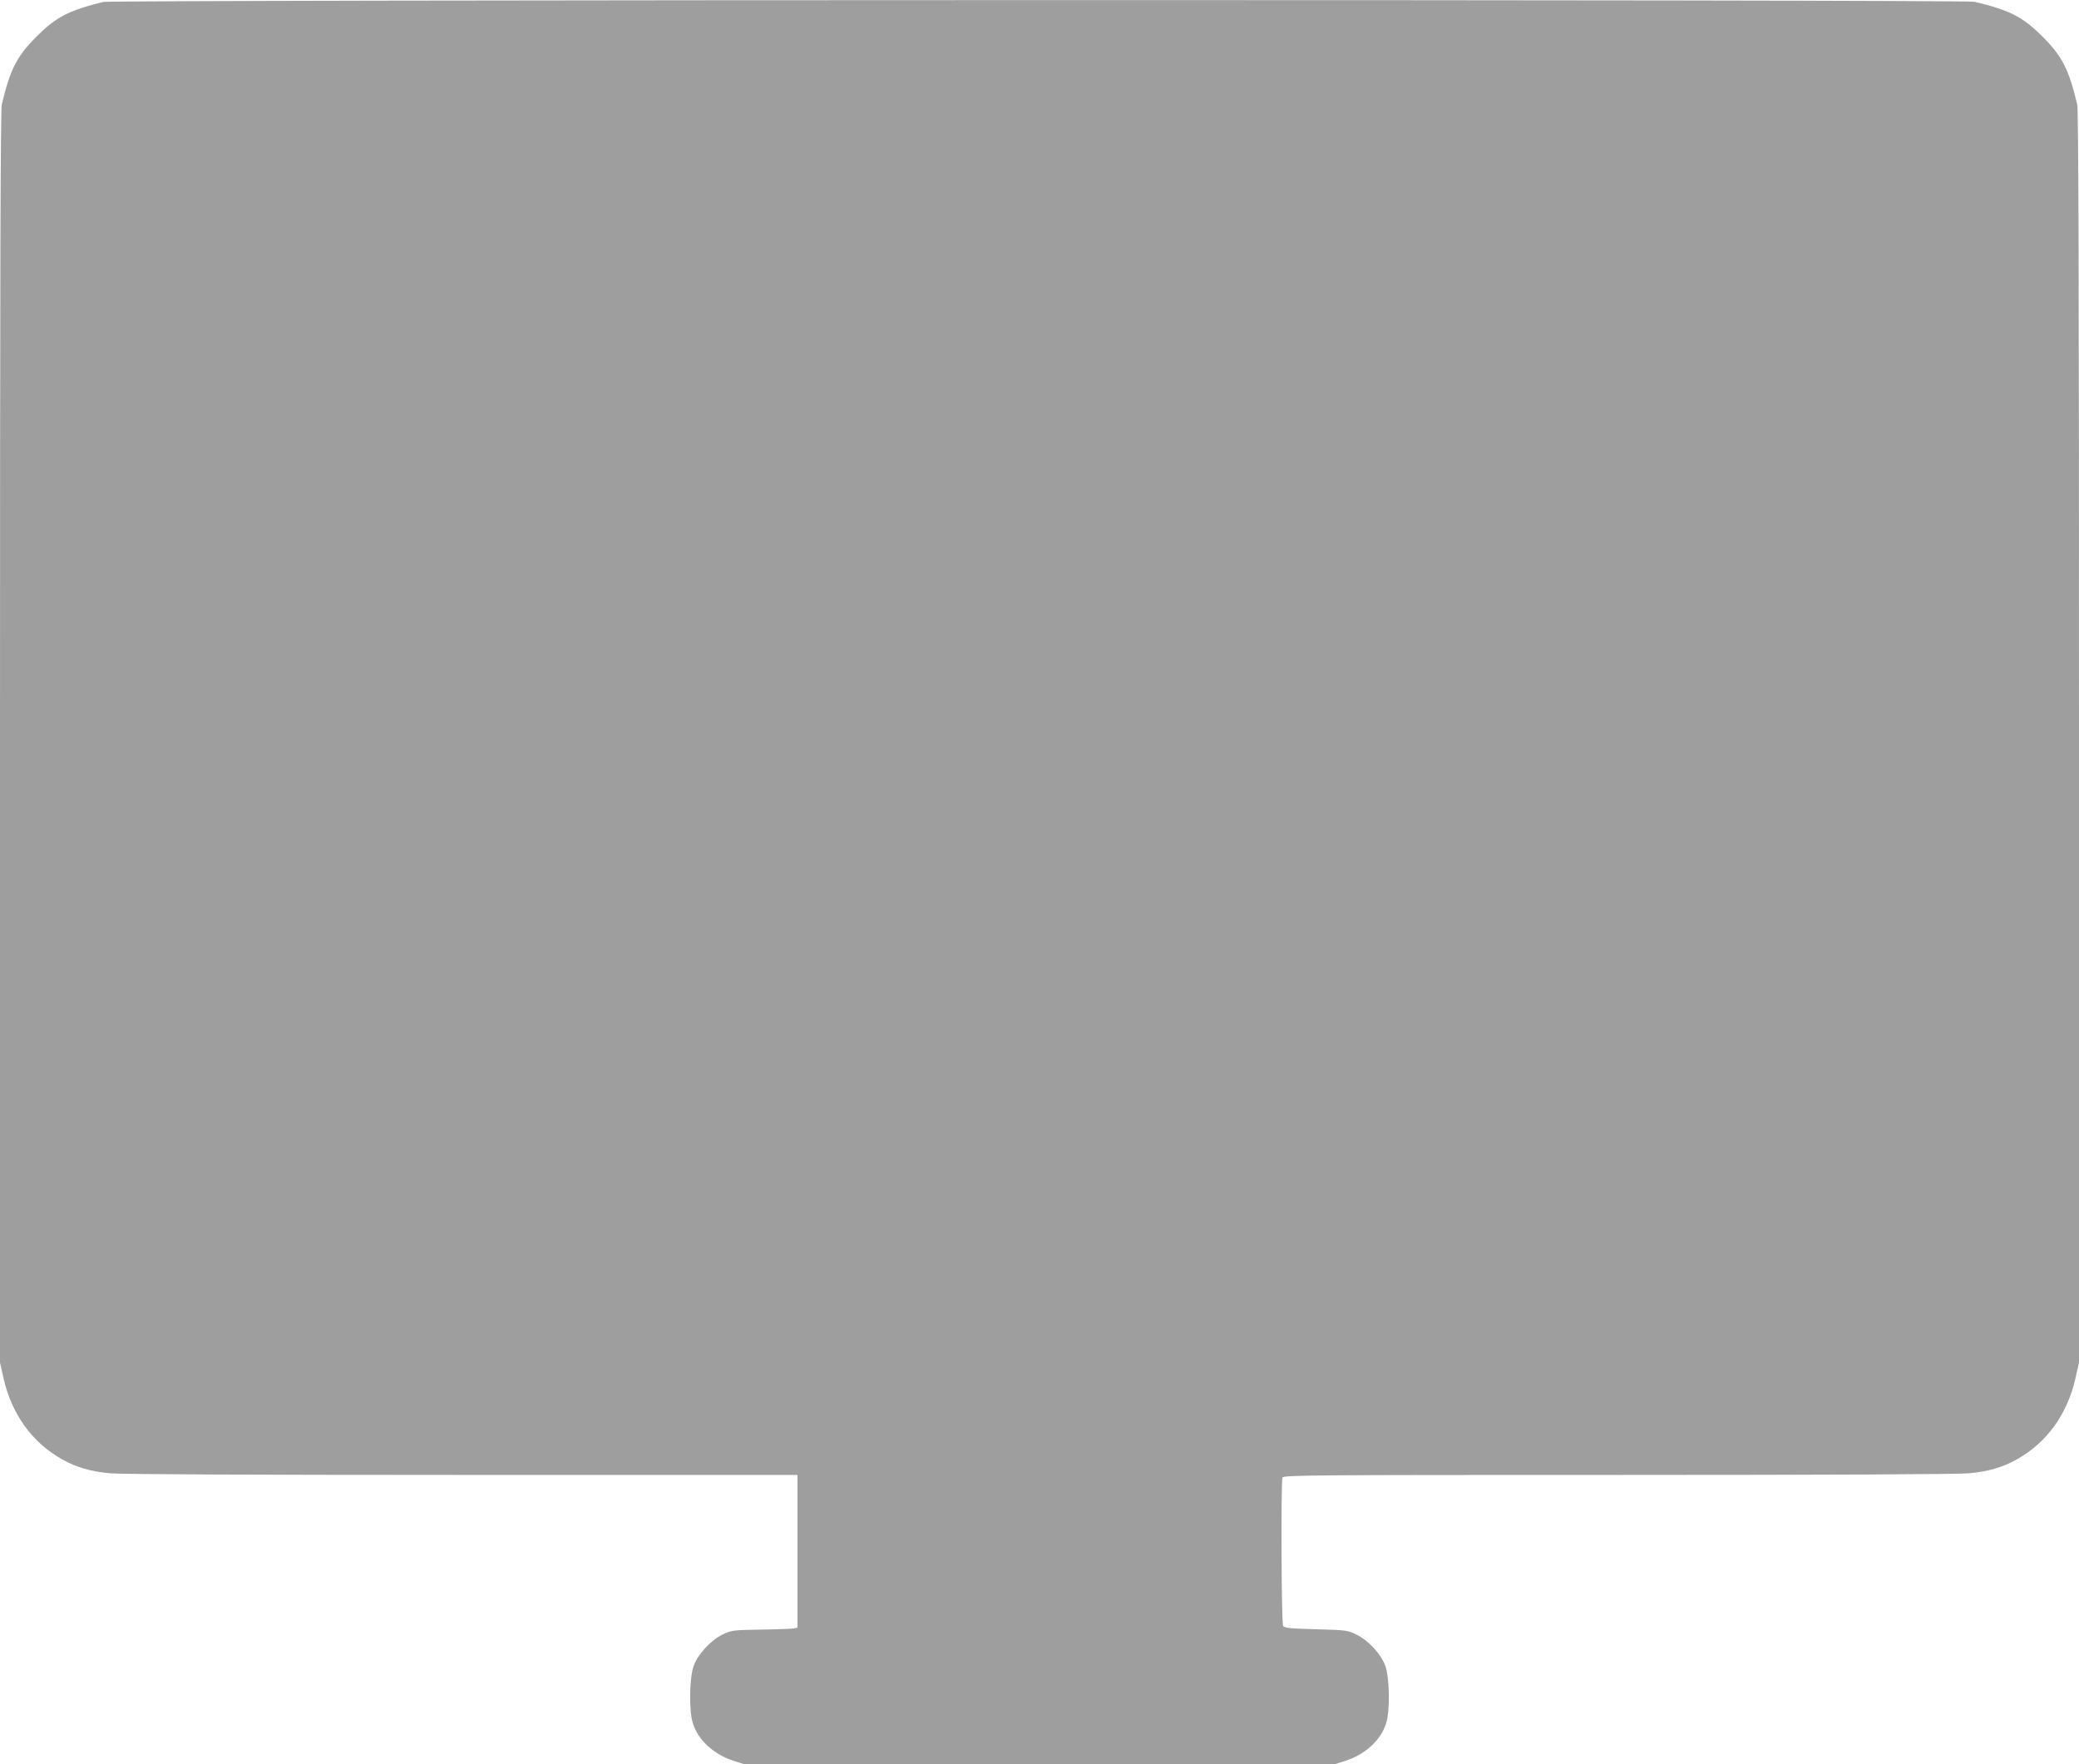
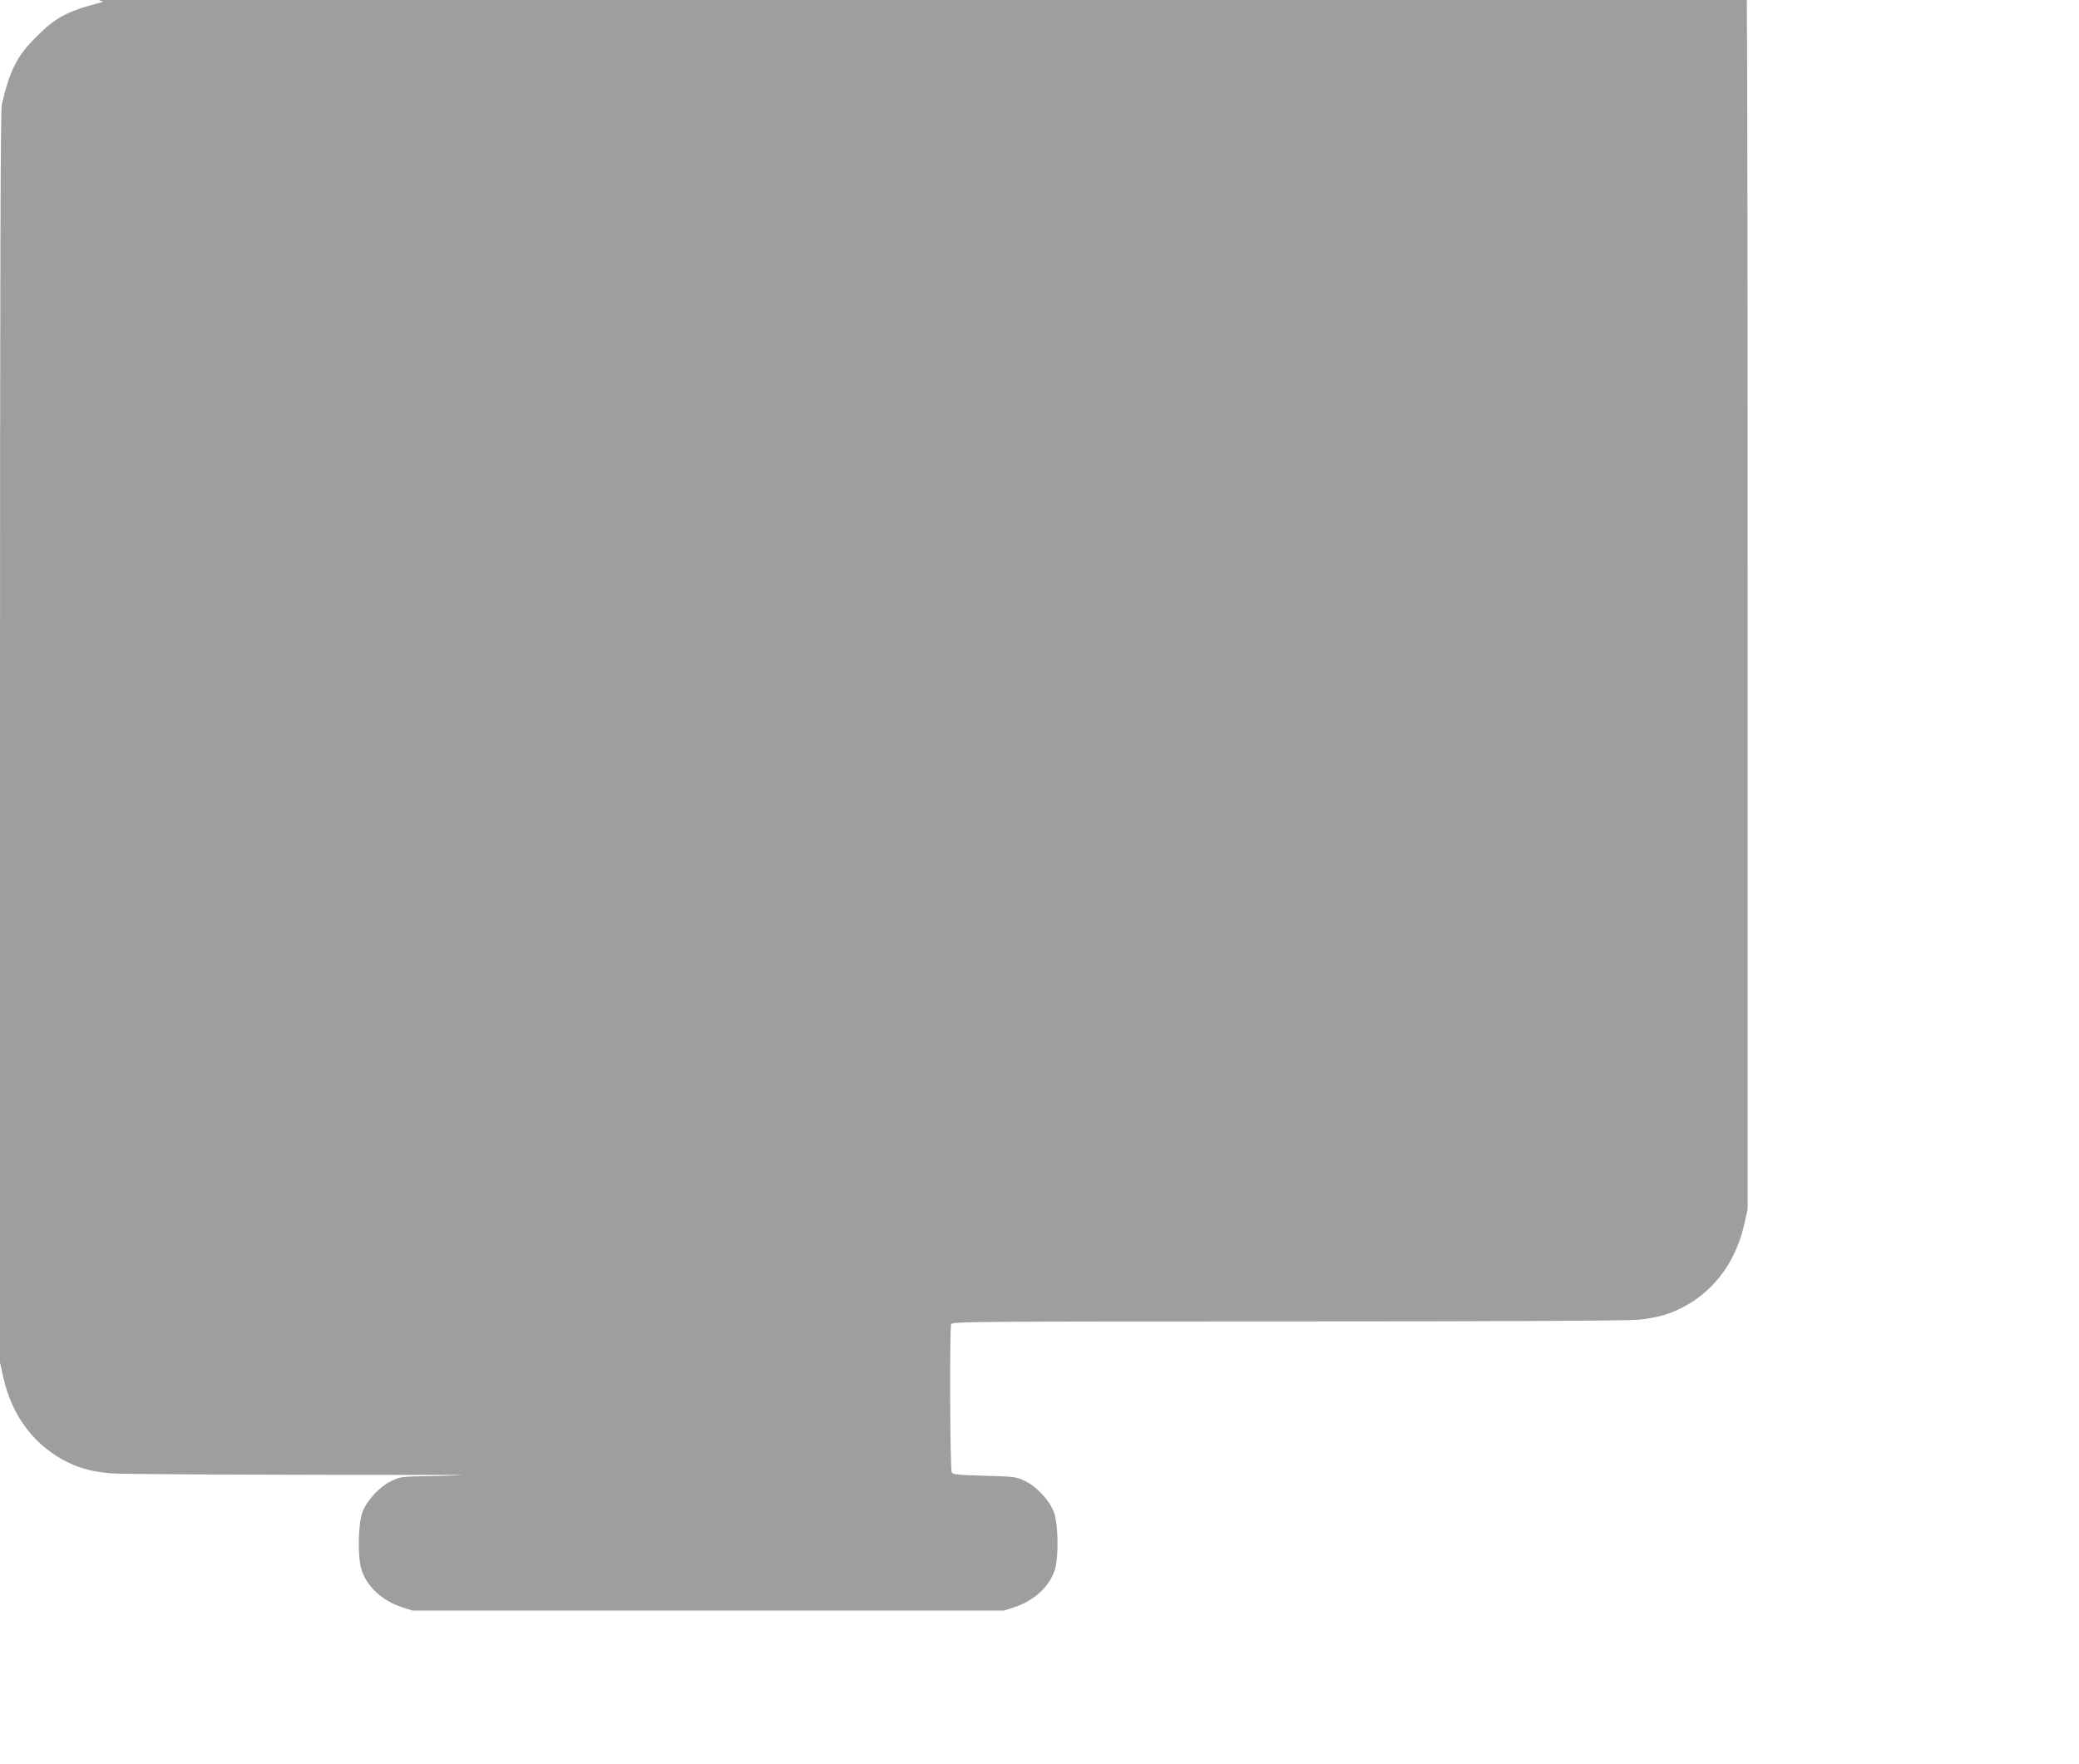
<svg xmlns="http://www.w3.org/2000/svg" version="1.0" width="1280pt" height="1086pt" viewBox="0 0 1280 1086" preserveAspectRatio="xMidYMid meet">
  <g transform="translate(0,1086) scale(0.1,-0.1)" fill="#9e9e9e" stroke="none">
-     <path d="M635 10848 c-213 -53 -289 -92 -410 -213 -122 -122 -162 -201 -214 -418 -8 -35 -11 -1074 -11 -3896 l0 -3849 21 -94 c51 -225 177 -399 363 -503 88 -49 175 -74 295 -85 67 -6 863 -10 2169 -10 l2062 0 0 -470 0 -470 -22 -5 c-13 -2 -104 -6 -203 -7 -174 -3 -182 -4 -237 -31 -73 -36 -150 -119 -177 -192 -26 -70 -30 -272 -6 -351 31 -104 127 -193 249 -233 l65 -21 1821 0 1821 0 65 21 c122 40 218 129 249 233 24 79 20 281 -6 351 -27 73 -104 156 -177 192 -55 27 -64 28 -250 33 -157 4 -195 8 -202 20 -11 16 -14 888 -4 914 6 15 197 16 2063 16 1301 0 2095 4 2162 10 120 11 207 36 295 85 186 104 312 278 363 503 l21 94 0 3849 c0 2822 -3 3861 -11 3896 -52 217 -92 296 -214 418 -122 122 -201 162 -418 214 -62 15 -11462 13 -11522 -1z" />
+     <path d="M635 10848 c-213 -53 -289 -92 -410 -213 -122 -122 -162 -201 -214 -418 -8 -35 -11 -1074 -11 -3896 l0 -3849 21 -94 c51 -225 177 -399 363 -503 88 -49 175 -74 295 -85 67 -6 863 -10 2169 -10 c-13 -2 -104 -6 -203 -7 -174 -3 -182 -4 -237 -31 -73 -36 -150 -119 -177 -192 -26 -70 -30 -272 -6 -351 31 -104 127 -193 249 -233 l65 -21 1821 0 1821 0 65 21 c122 40 218 129 249 233 24 79 20 281 -6 351 -27 73 -104 156 -177 192 -55 27 -64 28 -250 33 -157 4 -195 8 -202 20 -11 16 -14 888 -4 914 6 15 197 16 2063 16 1301 0 2095 4 2162 10 120 11 207 36 295 85 186 104 312 278 363 503 l21 94 0 3849 c0 2822 -3 3861 -11 3896 -52 217 -92 296 -214 418 -122 122 -201 162 -418 214 -62 15 -11462 13 -11522 -1z" />
  </g>
</svg>